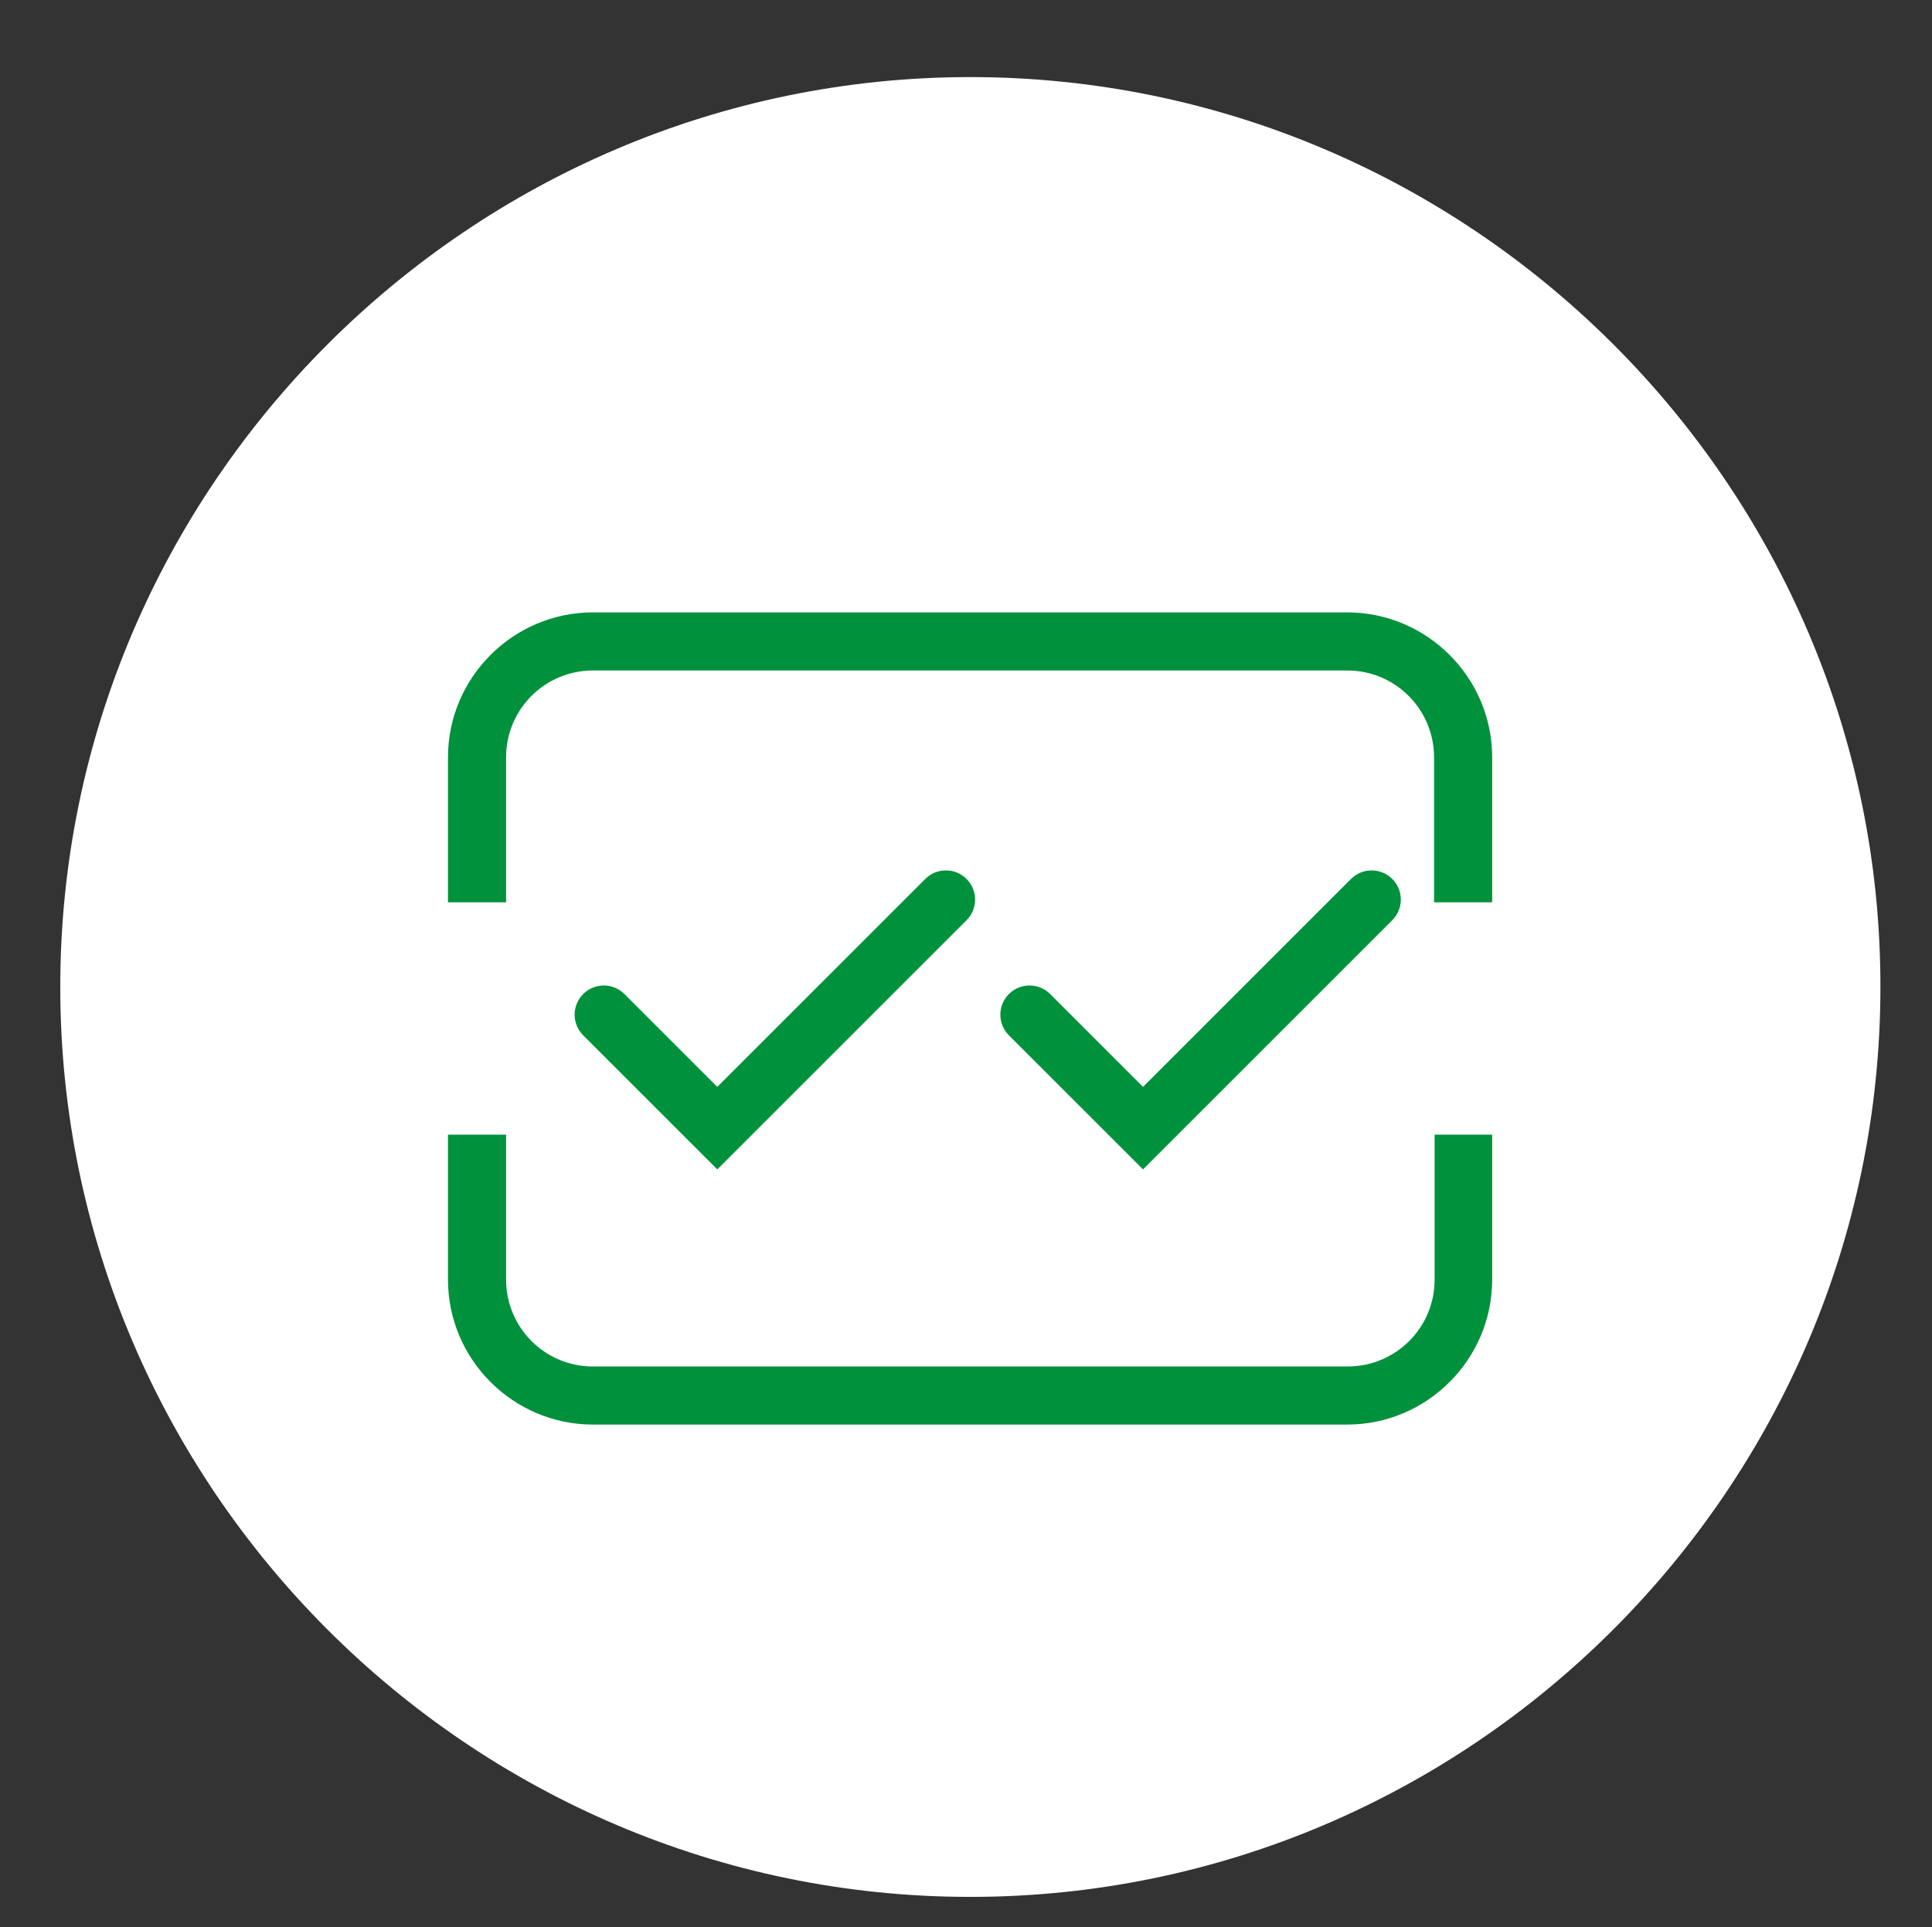
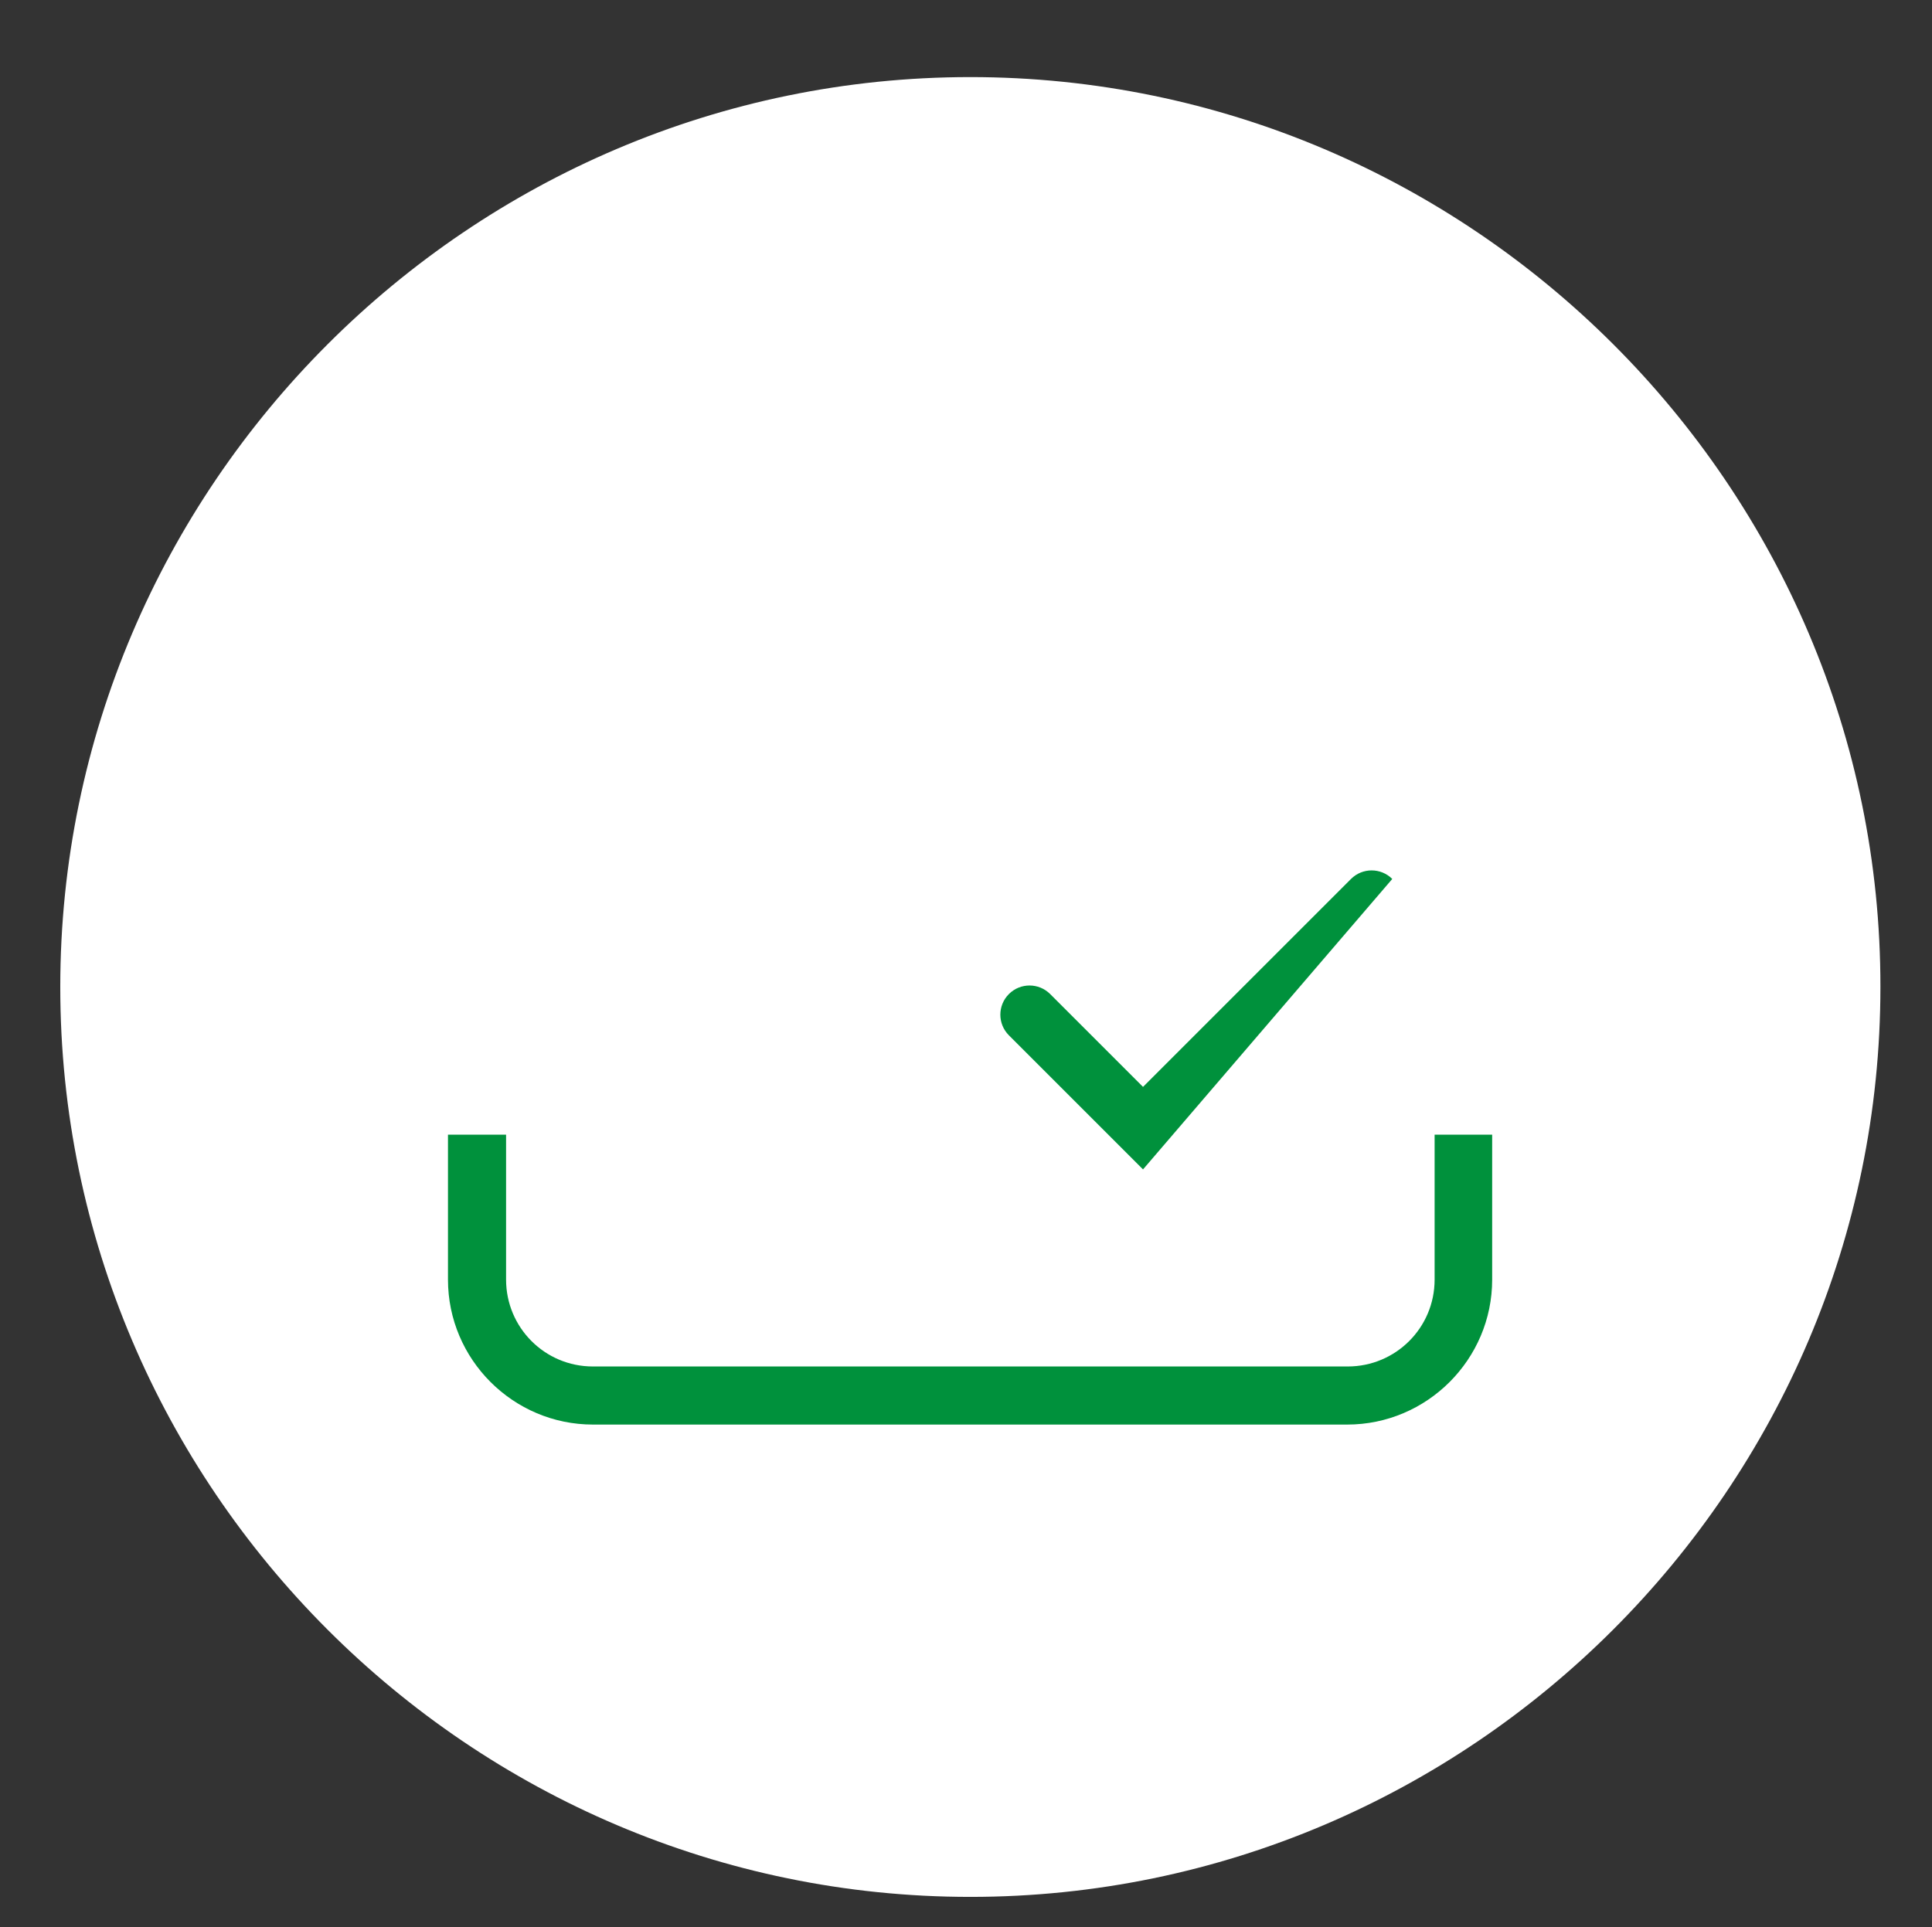
<svg xmlns="http://www.w3.org/2000/svg" version="1.1" id="Capa_1" x="0px" y="0px" viewBox="0 0 355.8 355" style="enable-background:new 0 0 355.8 355;" xml:space="preserve">
  <rect x="0" y="0" width="355.8" height="355" fill="#333333" stroke="none" />
  <style type="text/css">
	.st0{fill:#FFFFFF;}
	.st1{fill:#00913C;}
	.st2{fill:#00913C;stroke:#00913C;stroke-width:1.336;stroke-miterlimit:10;}
	.st3{fill:none;stroke:#00913C;stroke-width:2.673;stroke-miterlimit:10;}
</style>
  <path class="st0" d="M178.7,14.2L178.7,14.2c-92.2,0-167.6,75.4-167.6,167.6v0c0,92.2,75.4,167.6,167.6,167.6h0  c92.2,0,167.6-75.4,167.6-167.6v0C346.4,89.6,270.9,14.2,178.7,14.2z" />
  <g>
    <g>
      <path class="st1" d="M264.2,209v26.7c0,8.9-7.2,16-16,16H109.2c-8.9,0-16-7.2-16-16V209H82.5v26.7c0,14.7,12,26.7,26.7,26.7h138.9    c14.7,0,26.7-12,26.7-26.7V209H264.2z" />
    </g>
    <g>
-       <path class="st1" d="M93.2,166.2v-26.7c0-8.9,7.2-16,16-16h138.9c8.9,0,16,7.2,16,16v26.7h10.7v-26.7c0-14.7-12-26.7-26.7-26.7    H109.2c-14.7,0-26.7,12-26.7,26.7v26.7H93.2z" />
-     </g>
+       </g>
    <g>
      <g>
        <g>
-           <path class="st1" d="M132.1,215.4l-24.7-24.7c-2.1-2.1-2.1-5.5,0-7.6c2.1-2.1,5.5-2.1,7.6,0l17.1,17.1l38.3-38.3      c2.1-2.1,5.5-2.1,7.6,0c2.1,2.1,2.1,5.5,0,7.6L132.1,215.4z" />
-         </g>
+           </g>
      </g>
    </g>
    <g>
      <g>
        <g>
-           <path class="st1" d="M210.5,215.4l-24.7-24.7c-2.1-2.1-2.1-5.5,0-7.6c2.1-2.1,5.5-2.1,7.6,0l17.1,17.1l38.3-38.3      c2.1-2.1,5.5-2.1,7.6,0c2.1,2.1,2.1,5.5,0,7.6L210.5,215.4z" />
+           <path class="st1" d="M210.5,215.4l-24.7-24.7c-2.1-2.1-2.1-5.5,0-7.6c2.1-2.1,5.5-2.1,7.6,0l17.1,17.1l38.3-38.3      c2.1-2.1,5.5-2.1,7.6,0L210.5,215.4z" />
        </g>
      </g>
    </g>
  </g>
</svg>